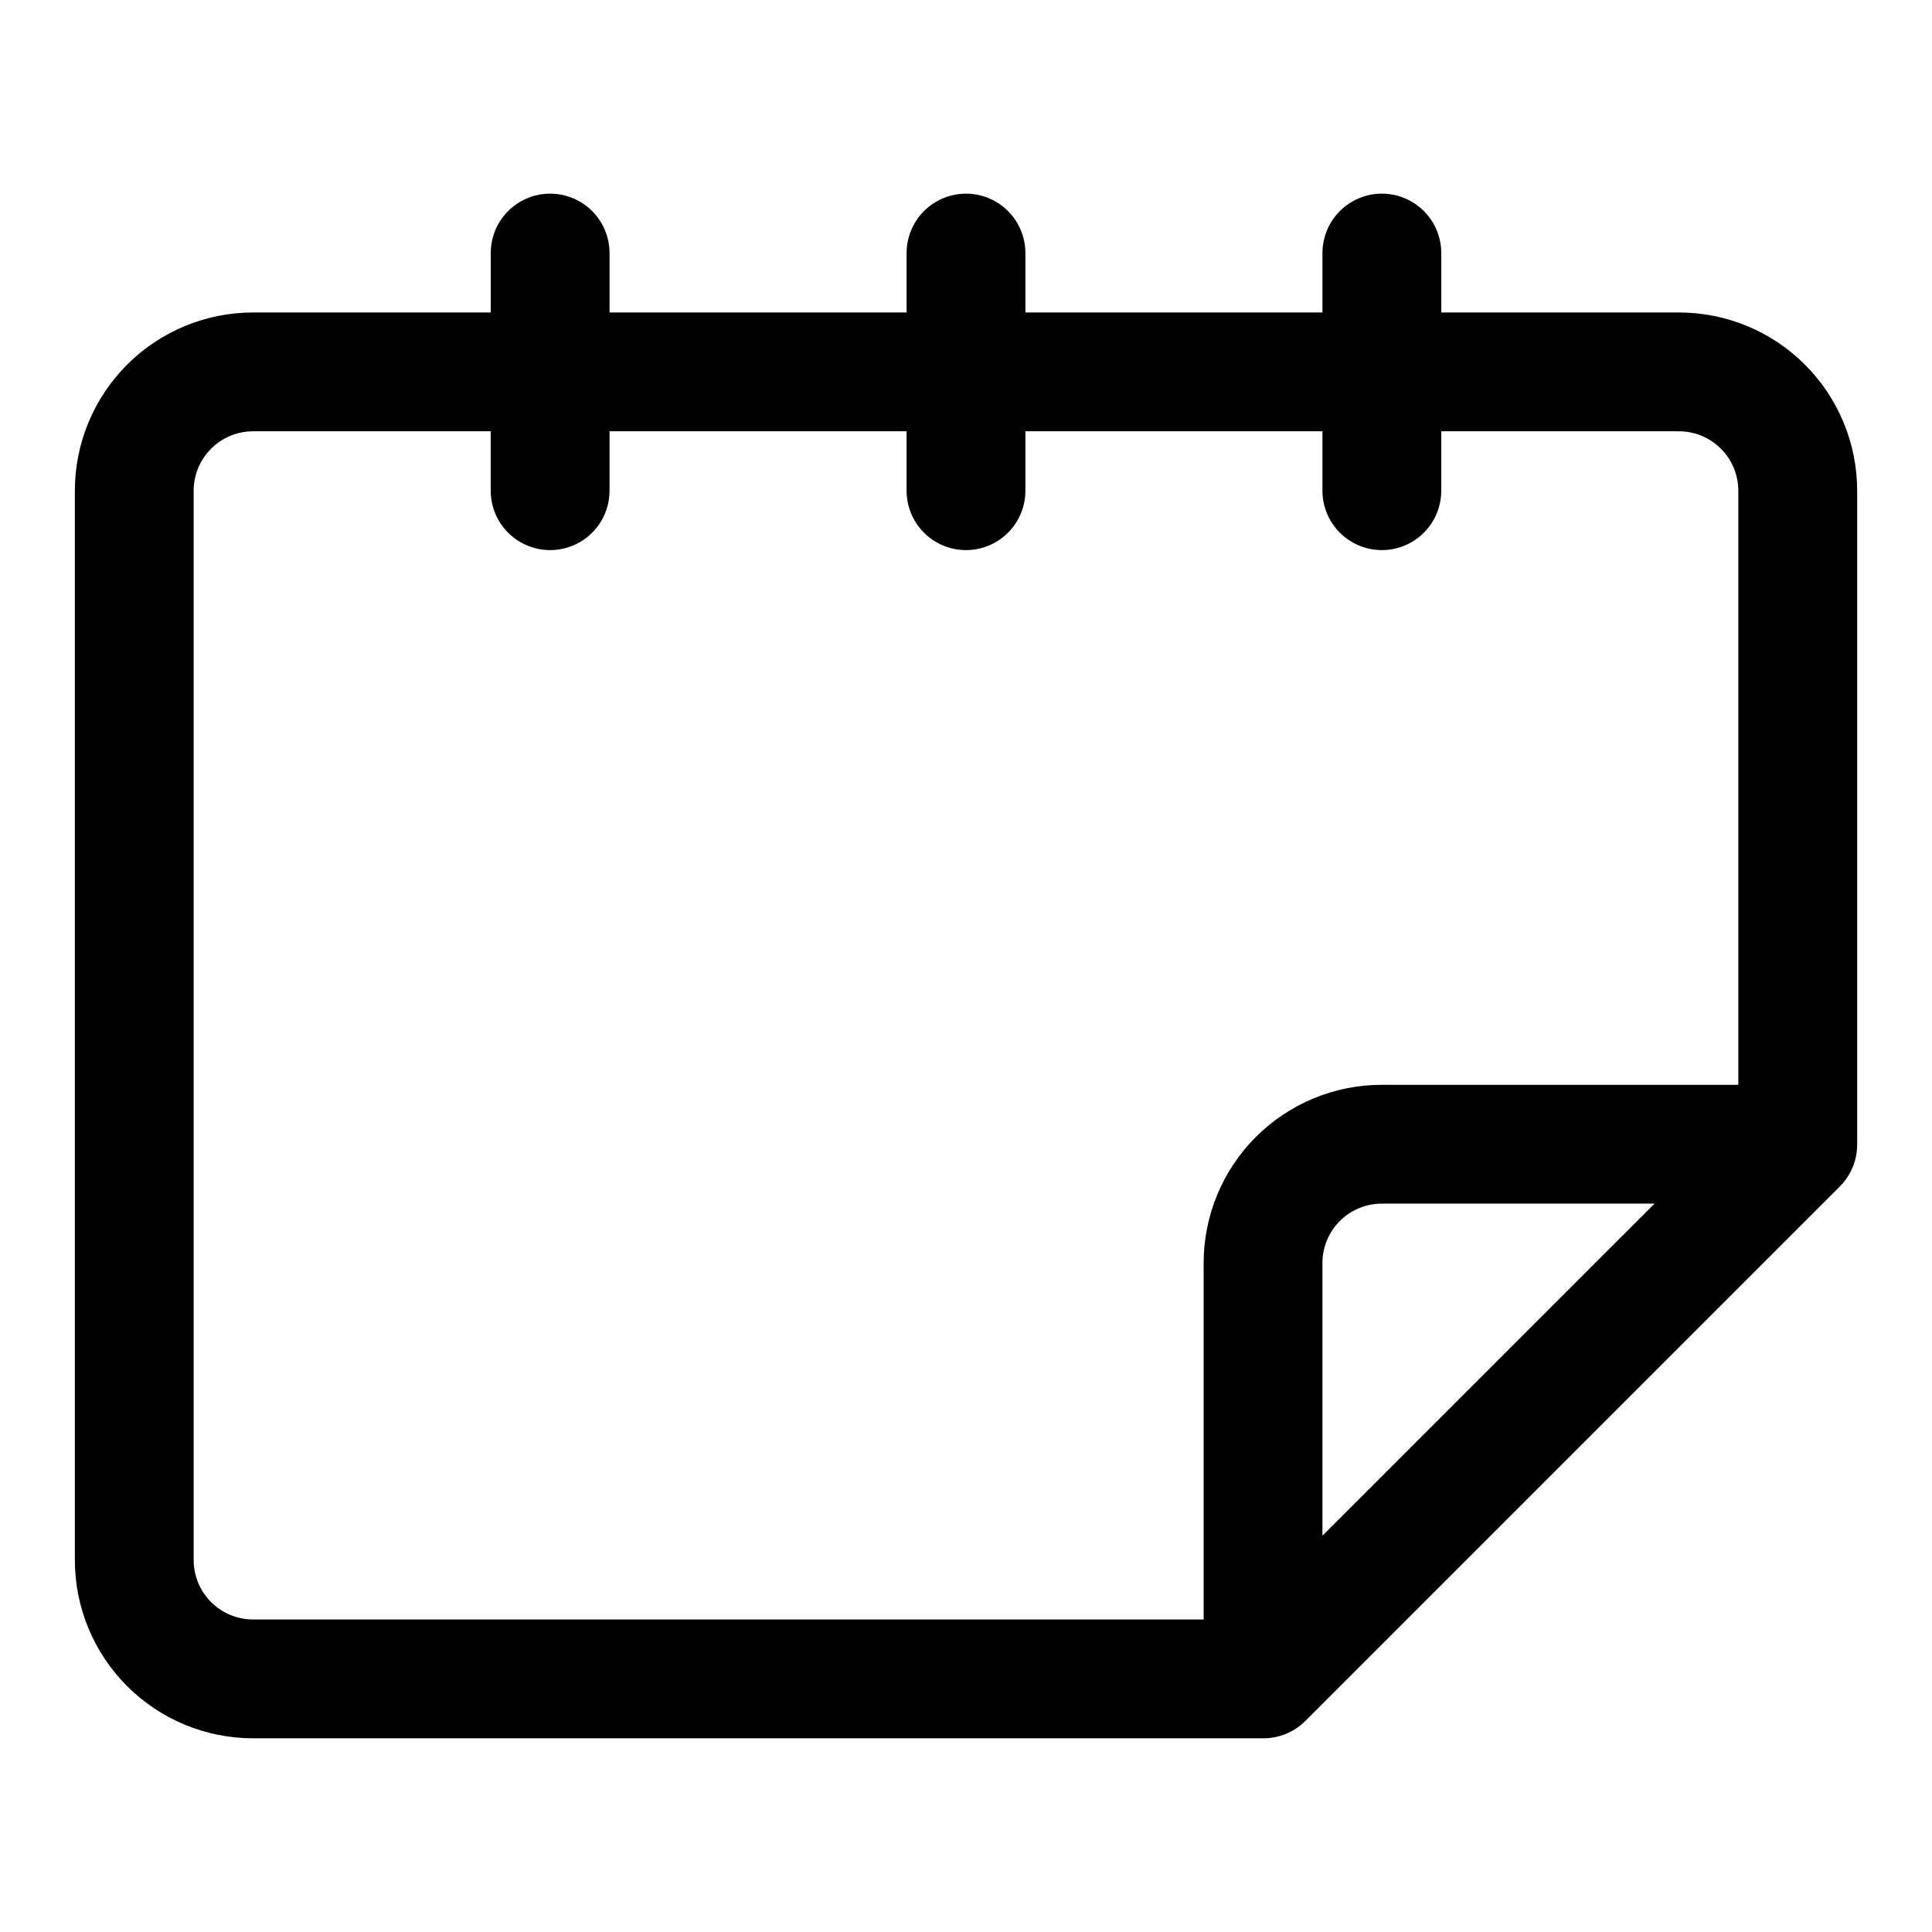
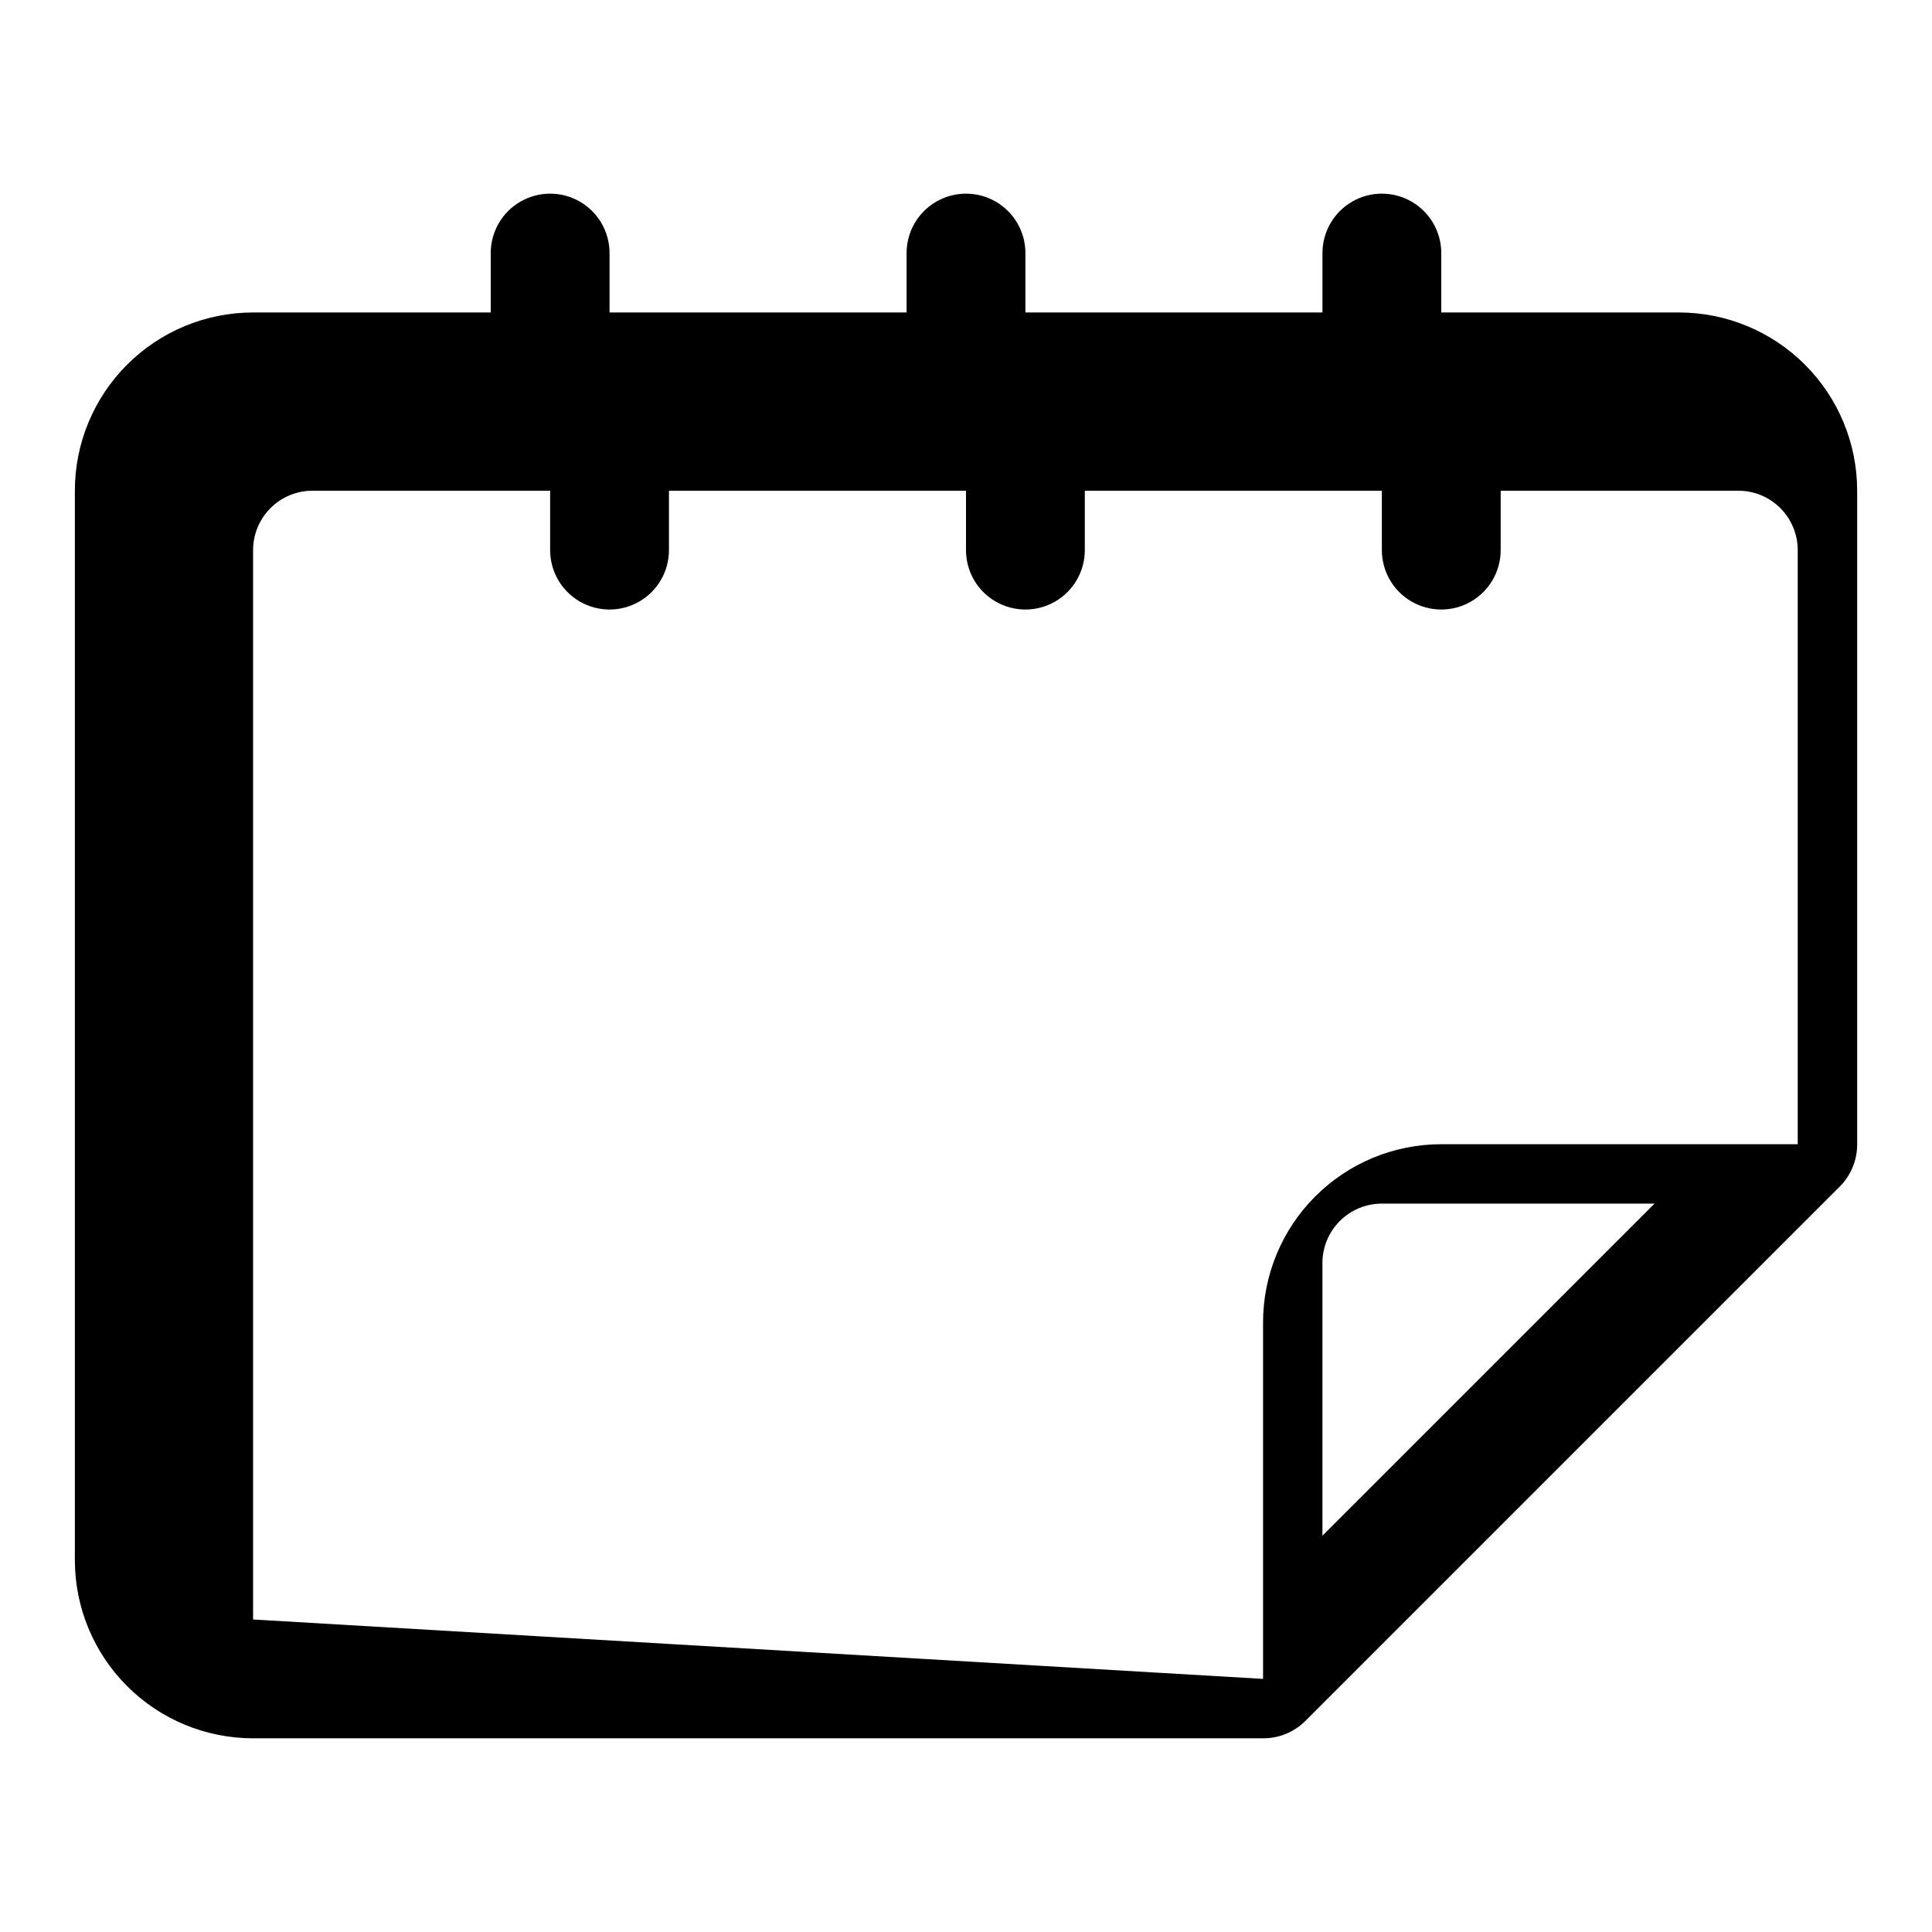
<svg xmlns="http://www.w3.org/2000/svg" fill="#000000" width="800px" height="800px" version="1.1" viewBox="144 144 512 512">
-   <path d="m588.93 226.81h-62.977v-15.742c0-5.625-3-10.824-7.871-13.637s-10.871-2.812-15.742 0c-4.871 2.812-7.875 8.012-7.875 13.637v15.742h-78.719v-15.742c0-5.625-3-10.824-7.871-13.637s-10.875-2.812-15.746 0-7.871 8.012-7.871 13.637v15.742h-78.719v-15.742c0-5.625-3-10.824-7.871-13.637-4.875-2.812-10.875-2.812-15.746 0-4.871 2.812-7.871 8.012-7.871 13.637v15.742h-62.977c-12.527 0-24.539 4.977-33.398 13.836-8.859 8.855-13.836 20.871-13.836 33.398v283.39c0 12.527 4.977 24.543 13.836 33.398 8.859 8.859 20.871 13.836 33.398 13.836h267.65c4.184 0.023 8.207-1.621 11.18-4.566l141.7-141.7c2.945-2.973 4.59-6.996 4.566-11.18v-173.18c0-12.527-4.977-24.543-13.836-33.398-8.855-8.859-20.871-13.836-33.398-13.836zm-377.86 346.37c-4.176 0-8.18-1.66-11.133-4.613-2.953-2.953-4.613-6.957-4.613-11.133v-283.39c0-4.176 1.66-8.18 4.613-11.133 2.953-2.953 6.957-4.613 11.133-4.613h62.977v15.746c0 5.625 3 10.82 7.871 13.633 4.871 2.812 10.871 2.812 15.746 0 4.871-2.812 7.871-8.008 7.871-13.633v-15.746h78.719v15.746c0 5.625 3 10.82 7.871 13.633s10.875 2.812 15.746 0 7.871-8.008 7.871-13.633v-15.746h78.719v15.746c0 5.625 3.004 10.82 7.875 13.633 4.871 2.812 10.871 2.812 15.742 0s7.871-8.008 7.871-13.633v-15.746h62.977c4.176 0 8.18 1.66 11.133 4.613 2.953 2.953 4.613 6.957 4.613 11.133v157.44h-94.465c-12.527 0-24.539 4.973-33.398 13.832-8.859 8.859-13.832 20.871-13.832 33.398v94.465zm371.4-110.21-88.012 88.008v-72.266c0-4.176 1.66-8.18 4.613-11.133 2.953-2.953 6.957-4.609 11.133-4.609z" />
+   <path d="m588.93 226.81h-62.977v-15.742c0-5.625-3-10.824-7.871-13.637s-10.871-2.812-15.742 0c-4.871 2.812-7.875 8.012-7.875 13.637v15.742h-78.719v-15.742c0-5.625-3-10.824-7.871-13.637s-10.875-2.812-15.746 0-7.871 8.012-7.871 13.637v15.742h-78.719v-15.742c0-5.625-3-10.824-7.871-13.637-4.875-2.812-10.875-2.812-15.746 0-4.871 2.812-7.871 8.012-7.871 13.637v15.742h-62.977c-12.527 0-24.539 4.977-33.398 13.836-8.859 8.855-13.836 20.871-13.836 33.398v283.39c0 12.527 4.977 24.543 13.836 33.398 8.859 8.859 20.871 13.836 33.398 13.836h267.65c4.184 0.023 8.207-1.621 11.18-4.566l141.7-141.7c2.945-2.973 4.59-6.996 4.566-11.18v-173.18c0-12.527-4.977-24.543-13.836-33.398-8.855-8.859-20.871-13.836-33.398-13.836zm-377.86 346.37v-283.39c0-4.176 1.66-8.18 4.613-11.133 2.953-2.953 6.957-4.613 11.133-4.613h62.977v15.746c0 5.625 3 10.82 7.871 13.633 4.871 2.812 10.871 2.812 15.746 0 4.871-2.812 7.871-8.008 7.871-13.633v-15.746h78.719v15.746c0 5.625 3 10.82 7.871 13.633s10.875 2.812 15.746 0 7.871-8.008 7.871-13.633v-15.746h78.719v15.746c0 5.625 3.004 10.82 7.875 13.633 4.871 2.812 10.871 2.812 15.742 0s7.871-8.008 7.871-13.633v-15.746h62.977c4.176 0 8.18 1.66 11.133 4.613 2.953 2.953 4.613 6.957 4.613 11.133v157.44h-94.465c-12.527 0-24.539 4.973-33.398 13.832-8.859 8.859-13.832 20.871-13.832 33.398v94.465zm371.4-110.21-88.012 88.008v-72.266c0-4.176 1.66-8.18 4.613-11.133 2.953-2.953 6.957-4.609 11.133-4.609z" />
</svg>